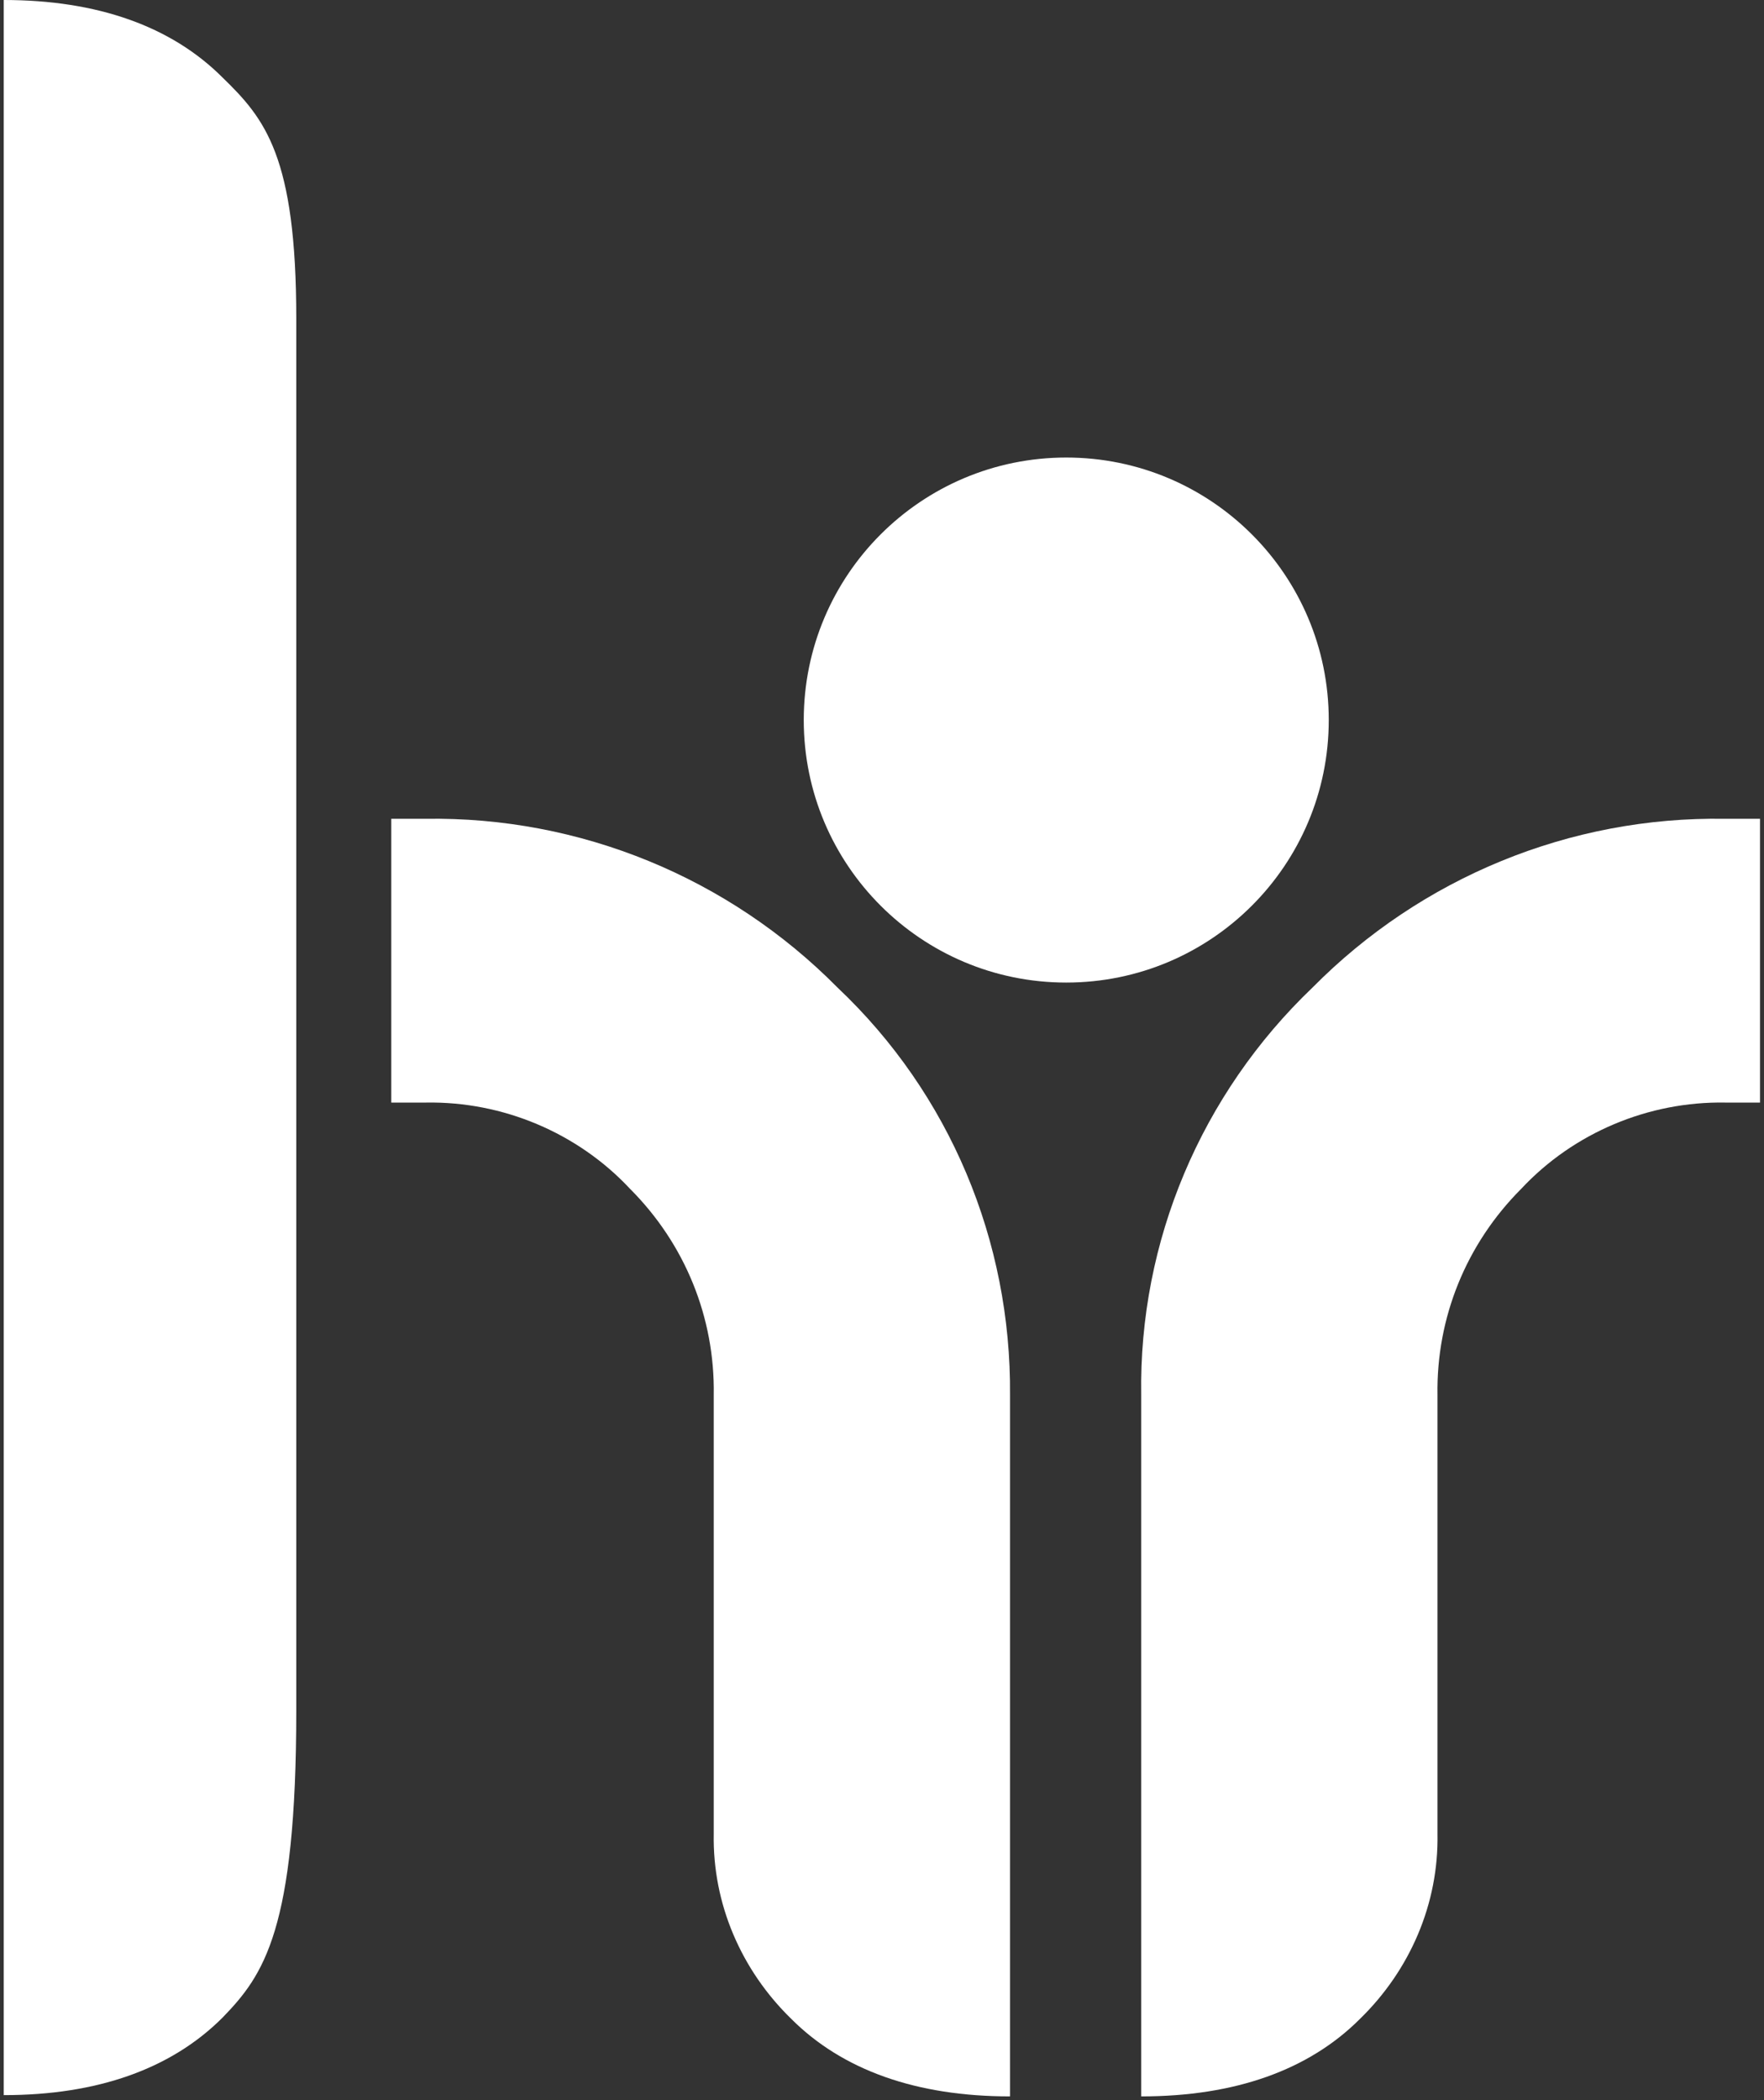
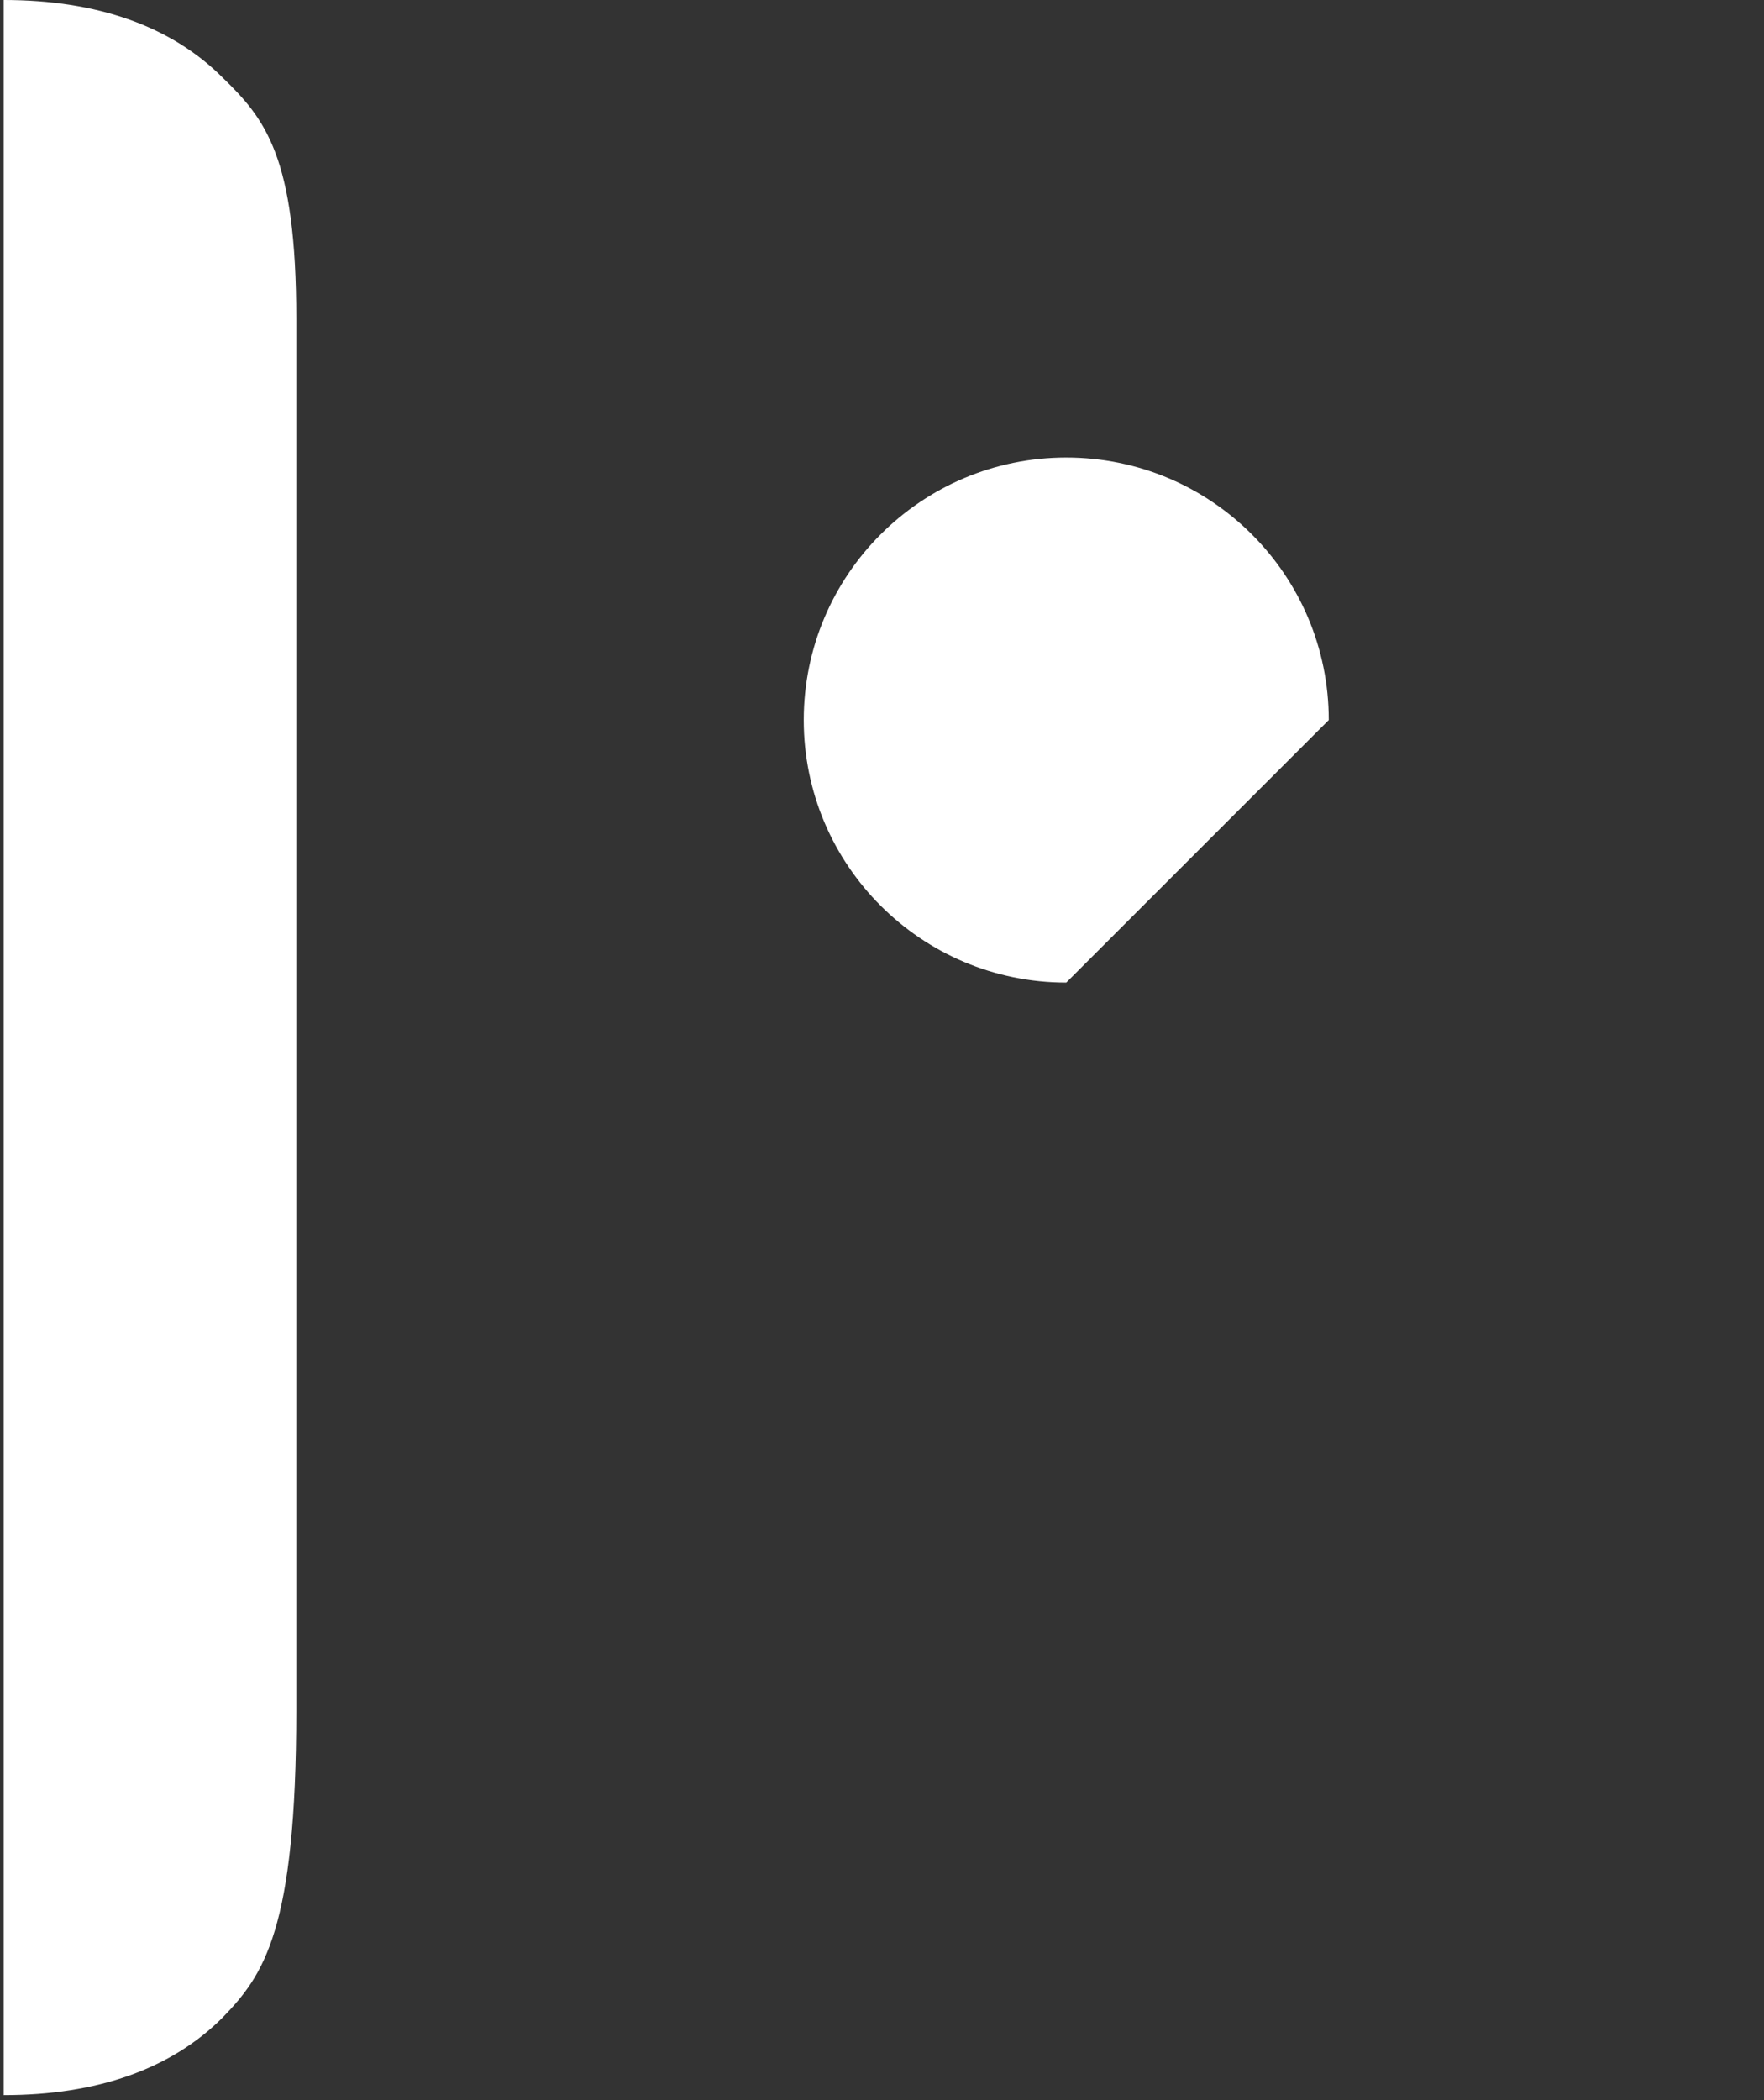
<svg xmlns="http://www.w3.org/2000/svg" width="42" height="50" viewBox="0 0 42 50" fill="none">
  <rect x="0" y="0" width="42" height="50" fill="#333333" stroke="none" />
  <g clip-path="url(#clip0_4918_3243)">
-     <path d="M31.637 17.143C31.637 13.69 28.839 10.893 25.387 10.893C21.935 10.893 19.137 13.69 19.137 17.143C19.137 20.595 21.935 23.393 25.387 23.393C28.839 23.393 31.637 20.595 31.637 17.143Z" fill="white" />
-     <path d="M41.071 19.494C37.381 19.434 33.839 20.893 31.25 23.512C28.601 26.042 27.113 29.553 27.172 33.214V49.911C29.405 49.911 31.161 49.286 32.381 48.065C33.571 46.905 34.256 45.327 34.226 43.661V33.214C34.196 31.369 34.911 29.613 36.22 28.303C37.47 26.964 39.256 26.22 41.071 26.25H41.905V19.494H41.071Z" fill="white" />
-     <path d="M10.119 19.494C13.81 19.434 17.351 20.893 19.941 23.512C22.619 26.042 24.078 29.553 24.048 33.214V49.911C21.816 49.911 20.06 49.286 18.839 48.065C17.649 46.905 16.964 45.327 16.994 43.661V33.214C17.024 31.369 16.31 29.613 15 28.303C13.75 26.964 11.964 26.22 10.149 26.25H9.316V19.494H10.119Z" fill="white" />
+     <path d="M31.637 17.143C31.637 13.69 28.839 10.893 25.387 10.893C21.935 10.893 19.137 13.69 19.137 17.143C19.137 20.595 21.935 23.393 25.387 23.393Z" fill="white" />
    <path d="M5.298 1.845C4.078 0.625 2.322 0 0.089 0V49.881C2.322 49.881 4.078 49.256 5.298 48.036C6.28 47.024 7.054 45.952 7.054 40.714V7.589C7.054 3.72 6.31 2.827 5.298 1.845Z" fill="white" />
  </g>
  <defs>
    <clipPath id="clip0_4918_3243">
      <rect width="41.964" height="50" fill="white" />
    </clipPath>
  </defs>
</svg>